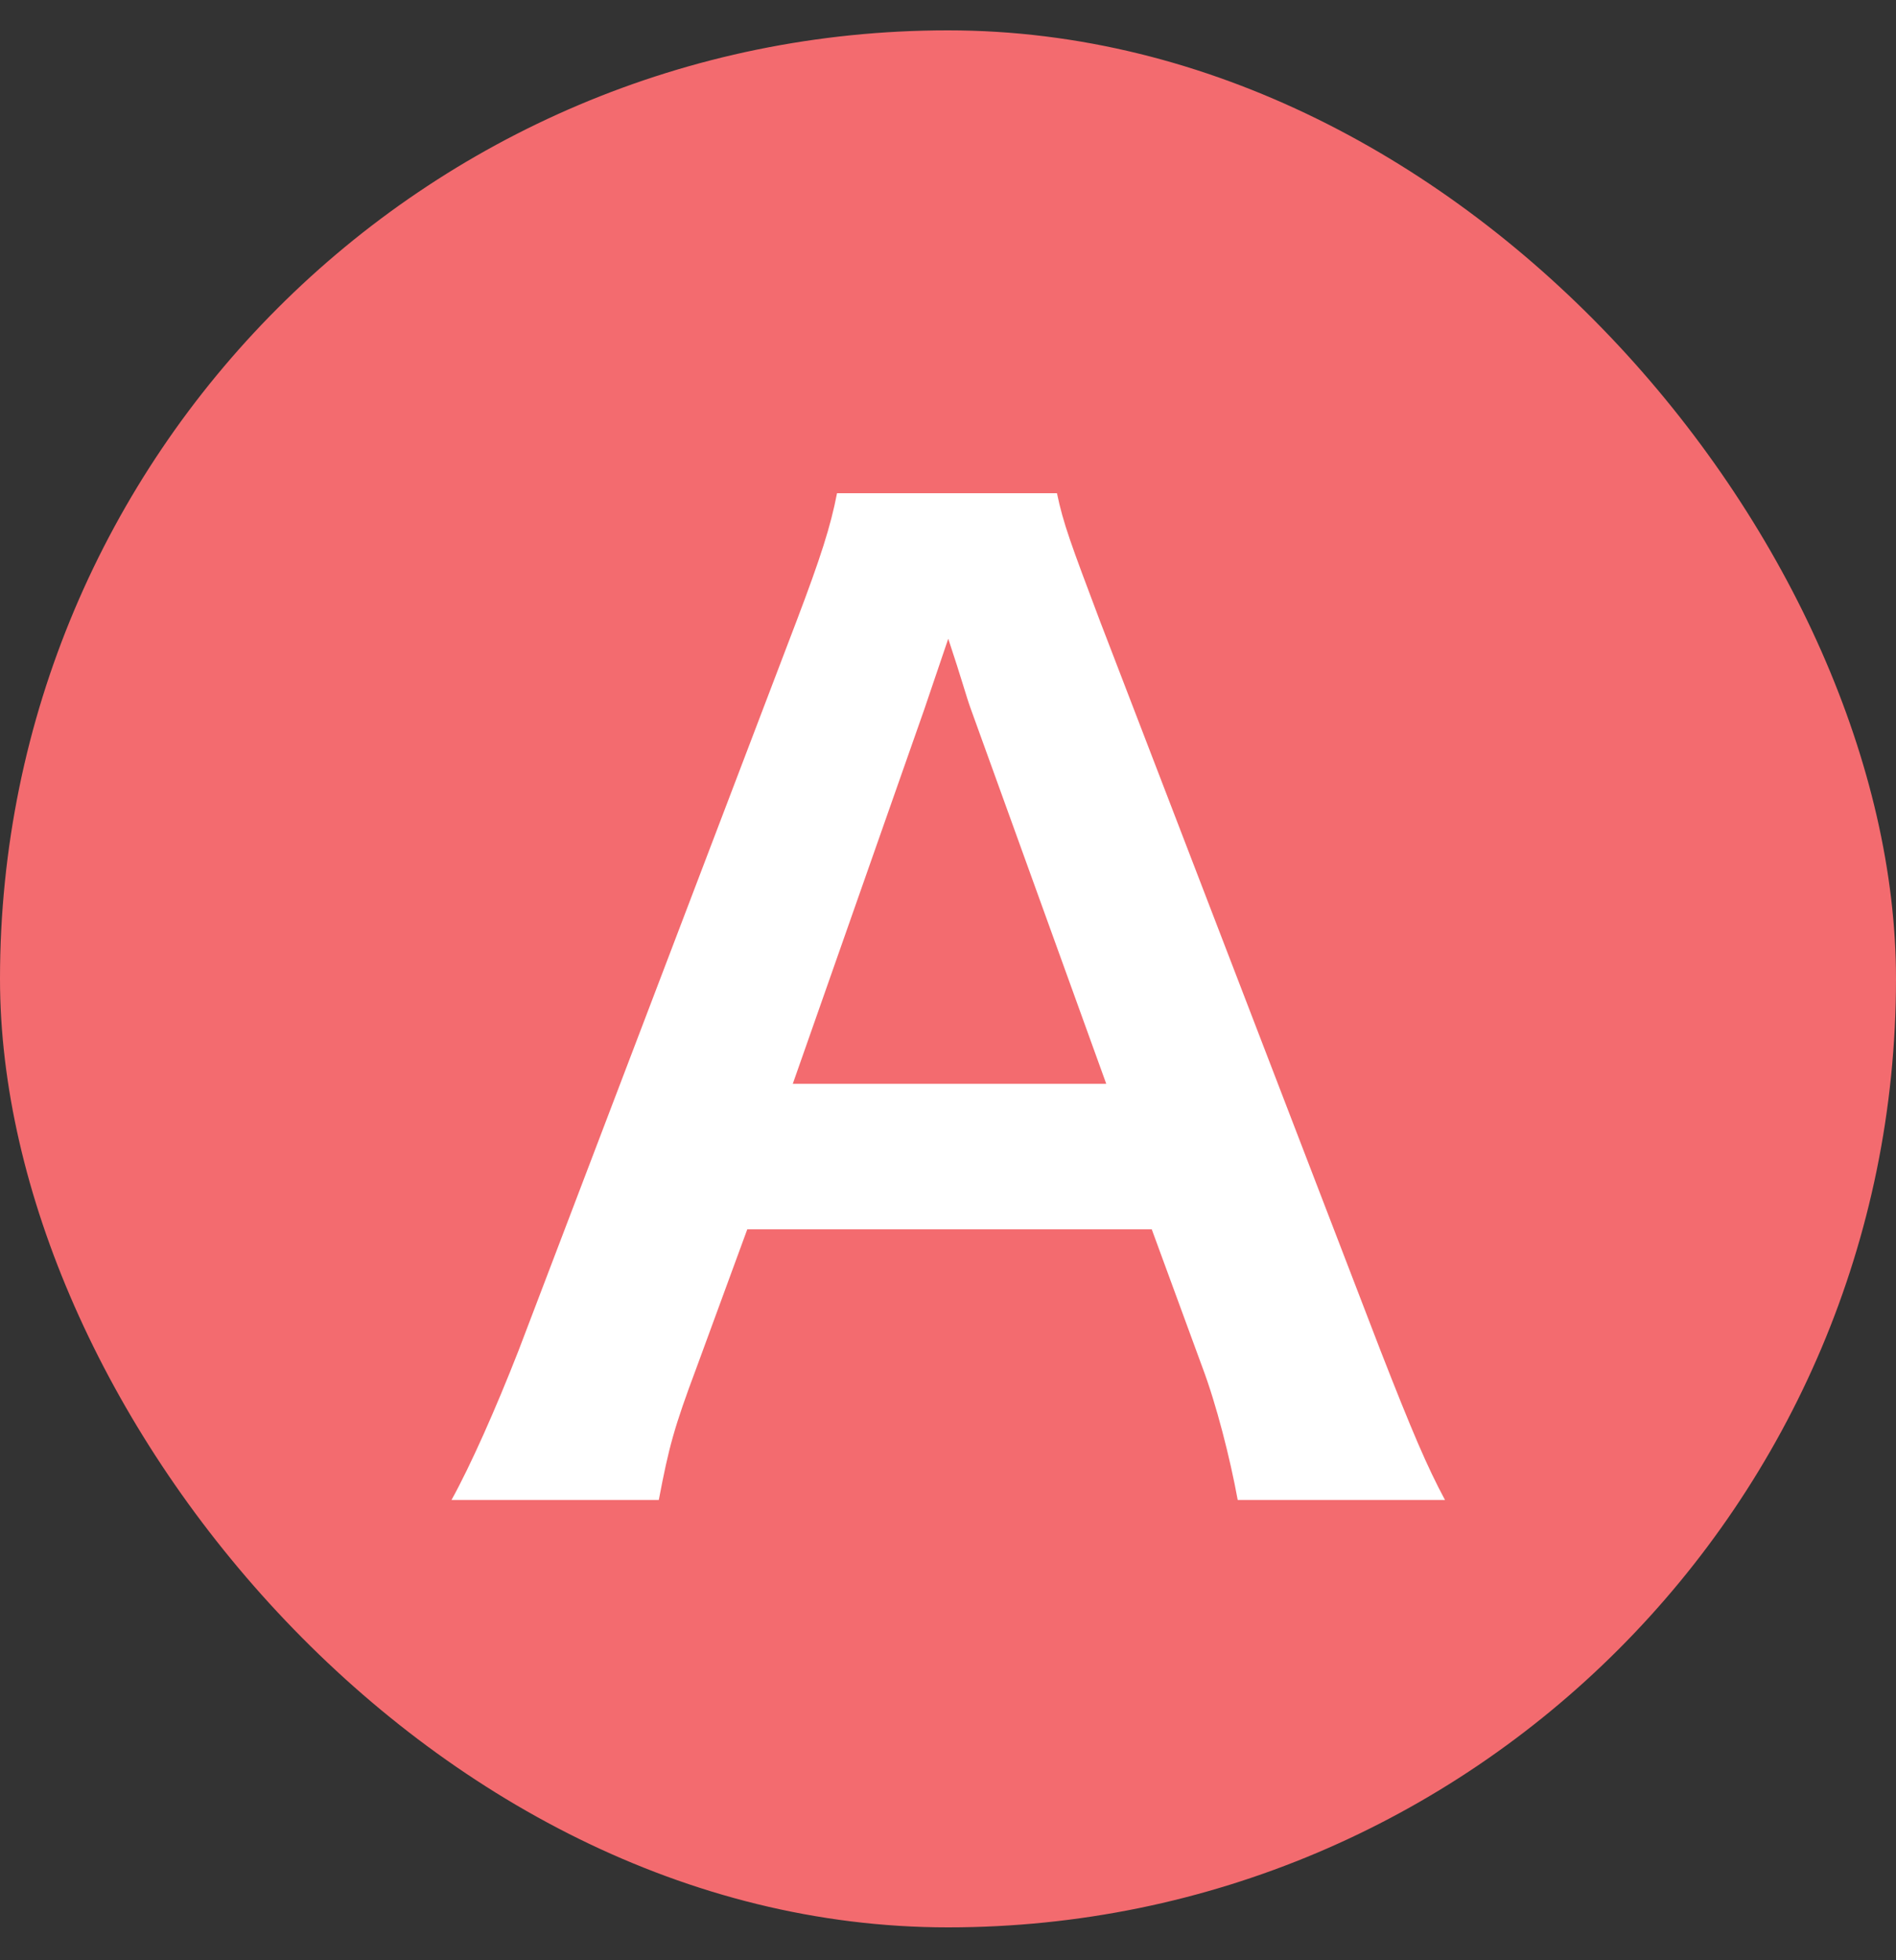
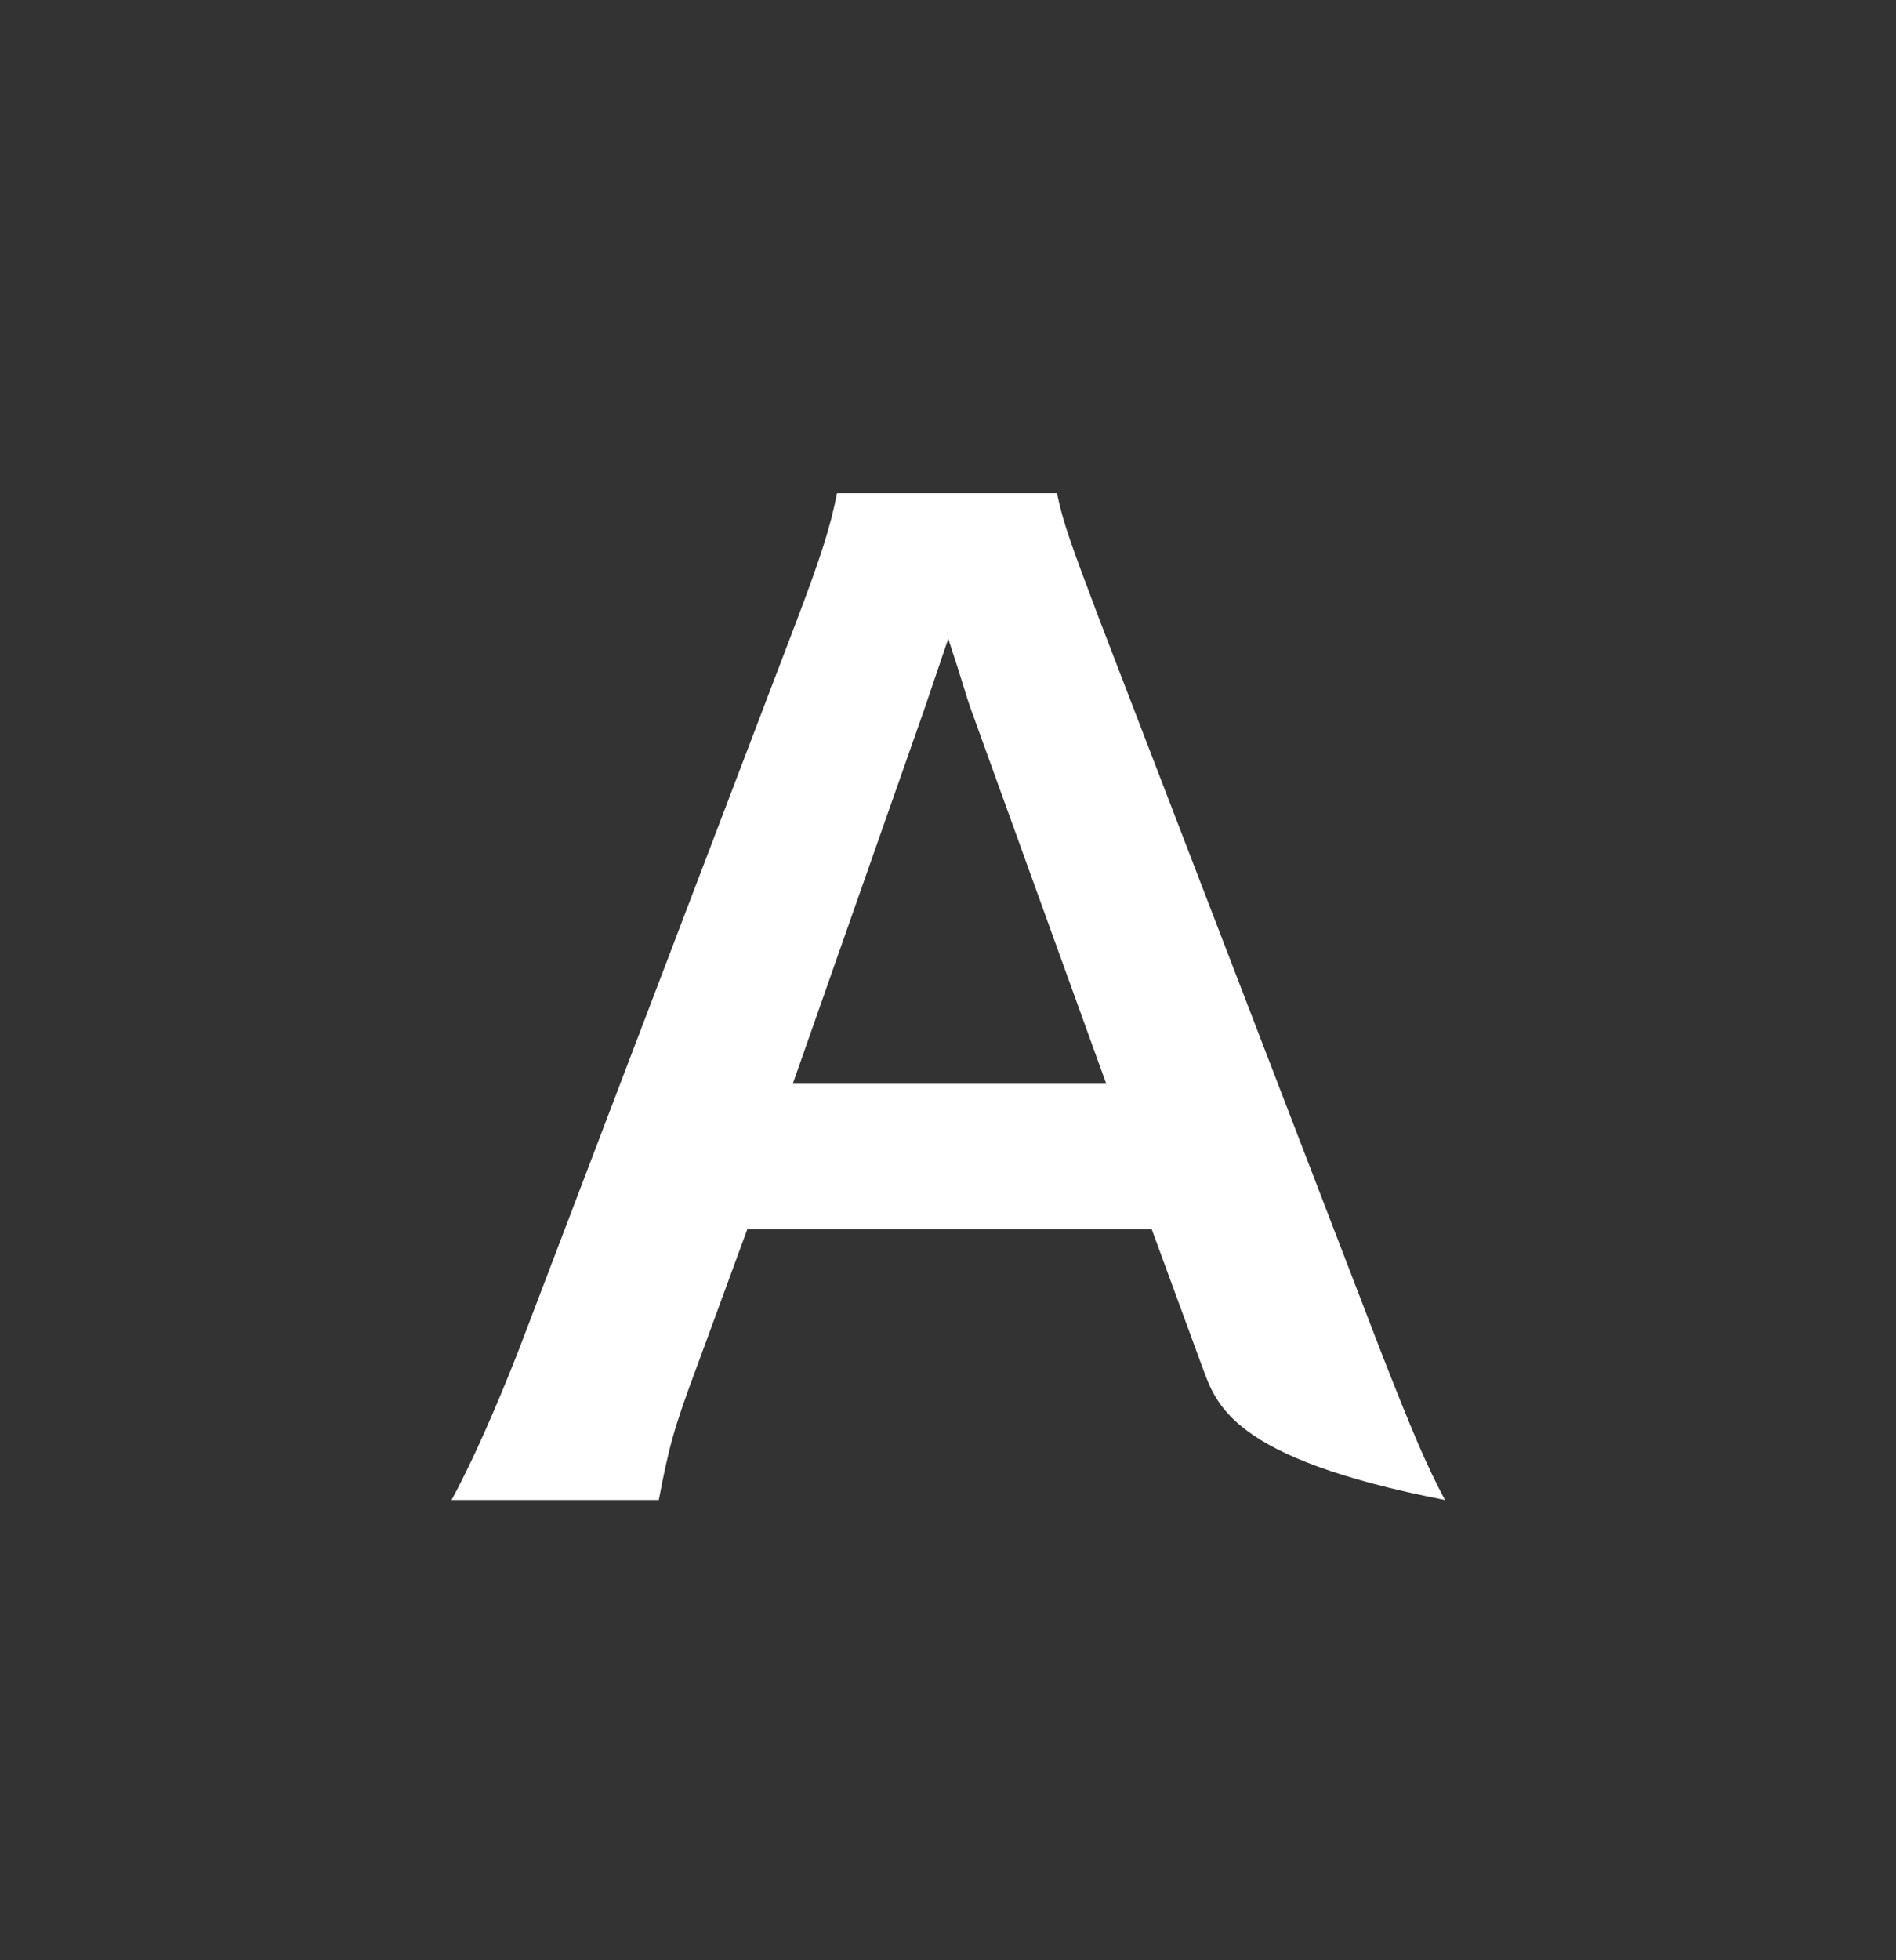
<svg xmlns="http://www.w3.org/2000/svg" width="30" height="31" viewBox="0 0 30 31" fill="none">
  <rect x="0" y="0" width="30" height="31" fill="#333333" stroke="none" />
-   <rect y="0.48" width="30" height="30" rx="15" fill="#F36B6F" />
-   <path d="M22.864 23.721H19.584C19.464 23.061 19.244 22.201 19.024 21.62L18.224 19.441H11.824L11.024 21.62C10.664 22.581 10.584 22.881 10.424 23.721H7.144C7.444 23.18 7.844 22.28 8.204 21.36L12.604 9.82C12.984 8.82 13.144 8.32 13.244 7.8H16.724C16.824 8.28 16.944 8.6 17.404 9.82L21.844 21.36C22.344 22.64 22.584 23.201 22.864 23.721ZM17.504 17.14L15.364 11.22C15.284 11.001 15.224 10.761 15.004 10.101C14.684 11.04 14.684 11.04 14.624 11.22L12.544 17.14H17.504Z" fill="white" />
+   <path d="M22.864 23.721C19.464 23.061 19.244 22.201 19.024 21.62L18.224 19.441H11.824L11.024 21.62C10.664 22.581 10.584 22.881 10.424 23.721H7.144C7.444 23.18 7.844 22.28 8.204 21.36L12.604 9.82C12.984 8.82 13.144 8.32 13.244 7.8H16.724C16.824 8.28 16.944 8.6 17.404 9.82L21.844 21.36C22.344 22.64 22.584 23.201 22.864 23.721ZM17.504 17.14L15.364 11.22C15.284 11.001 15.224 10.761 15.004 10.101C14.684 11.04 14.684 11.04 14.624 11.22L12.544 17.14H17.504Z" fill="white" />
</svg>